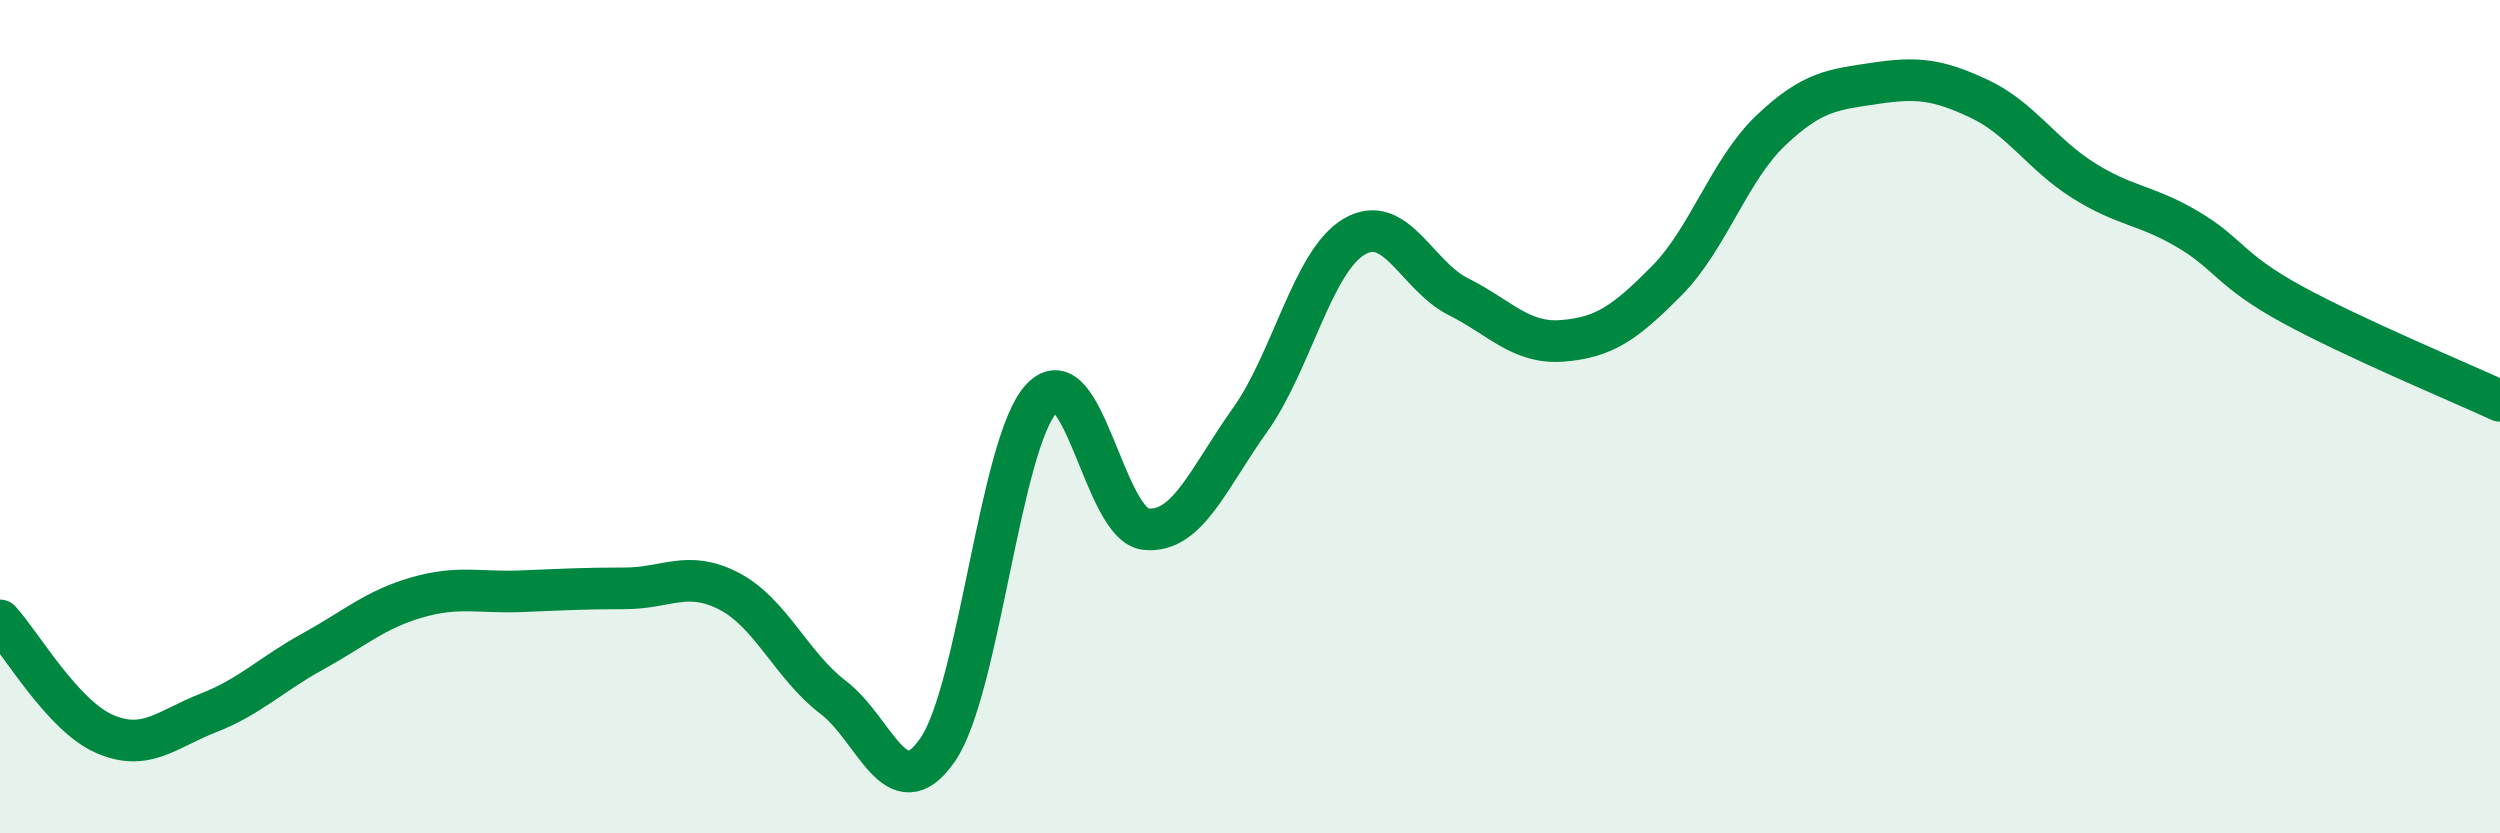
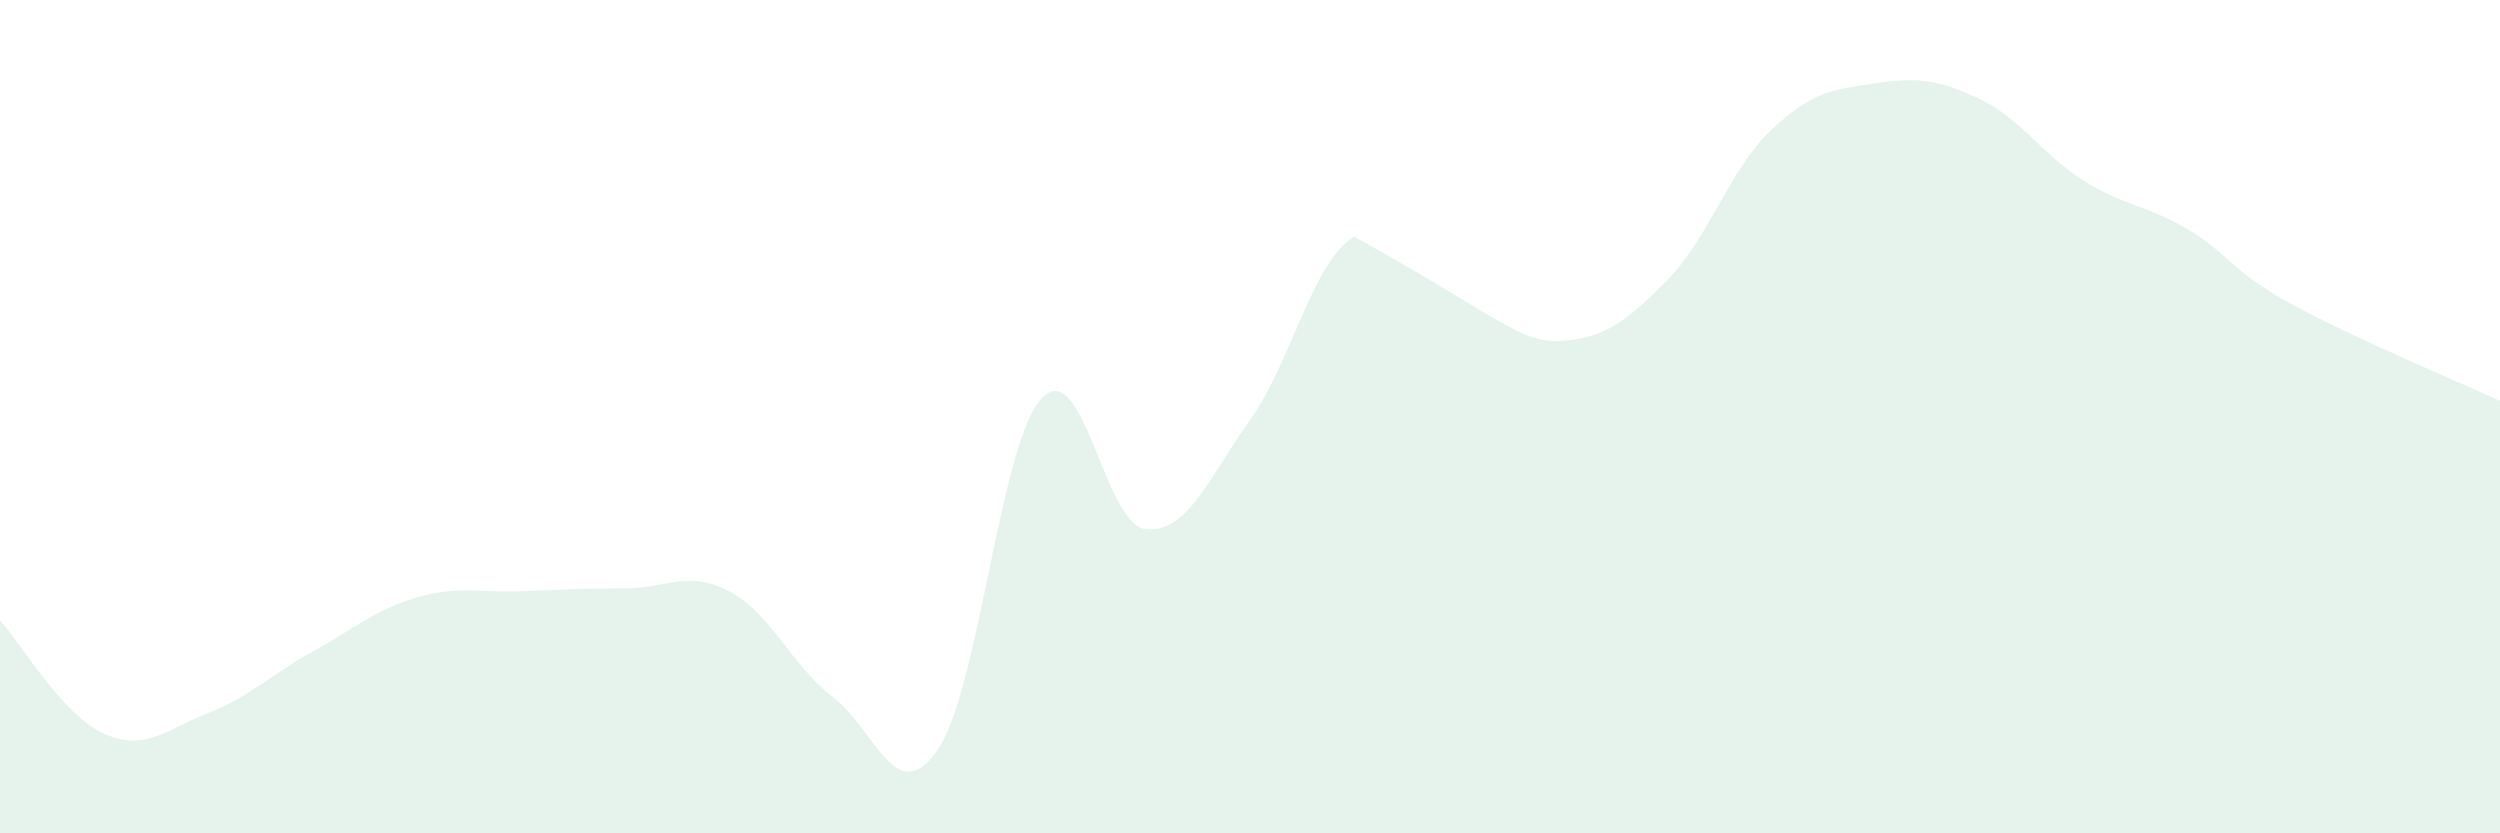
<svg xmlns="http://www.w3.org/2000/svg" width="60" height="20" viewBox="0 0 60 20">
-   <path d="M 0,14.89 C 0.5,15.43 1.5,17.17 2.5,17.61 C 3.5,18.05 4,17.5 5,17.11 C 6,16.72 6.5,16.19 7.5,15.64 C 8.5,15.09 9,14.63 10,14.34 C 11,14.05 11.5,14.23 12.5,14.19 C 13.5,14.15 14,14.12 15,14.12 C 16,14.12 16.5,13.67 17.5,14.19 C 18.5,14.71 19,15.98 20,16.74 C 21,17.5 21.5,19.44 22.5,18 C 23.5,16.56 24,10.62 25,9.56 C 26,8.5 26.5,12.6 27.5,12.7 C 28.5,12.8 29,11.48 30,10.08 C 31,8.68 31.5,6.27 32.5,5.68 C 33.5,5.09 34,6.62 35,7.12 C 36,7.62 36.5,8.26 37.5,8.18 C 38.5,8.1 39,7.75 40,6.74 C 41,5.73 41.5,4.08 42.5,3.13 C 43.5,2.18 44,2.15 45,2 C 46,1.85 46.5,1.9 47.5,2.37 C 48.5,2.84 49,3.7 50,4.33 C 51,4.96 51.5,4.91 52.5,5.5 C 53.5,6.09 53.5,6.48 55,7.3 C 56.5,8.12 59,9.16 60,9.62L60 20L0 20Z" fill="#008740" opacity="0.1" stroke-linecap="round" stroke-linejoin="round" />
-   <path d="M 0,14.89 C 0.5,15.43 1.5,17.17 2.5,17.61 C 3.5,18.05 4,17.5 5,17.11 C 6,16.72 6.5,16.19 7.5,15.64 C 8.5,15.09 9,14.63 10,14.34 C 11,14.05 11.5,14.23 12.5,14.19 C 13.5,14.15 14,14.12 15,14.12 C 16,14.12 16.5,13.67 17.5,14.19 C 18.5,14.71 19,15.98 20,16.74 C 21,17.5 21.5,19.44 22.5,18 C 23.5,16.56 24,10.62 25,9.56 C 26,8.5 26.5,12.6 27.5,12.7 C 28.5,12.8 29,11.48 30,10.08 C 31,8.68 31.5,6.27 32.5,5.68 C 33.5,5.09 34,6.62 35,7.12 C 36,7.62 36.5,8.26 37.5,8.18 C 38.5,8.1 39,7.75 40,6.74 C 41,5.73 41.5,4.08 42.5,3.13 C 43.5,2.18 44,2.15 45,2 C 46,1.85 46.5,1.9 47.5,2.37 C 48.5,2.84 49,3.7 50,4.33 C 51,4.96 51.5,4.91 52.5,5.5 C 53.5,6.09 53.5,6.48 55,7.3 C 56.5,8.12 59,9.16 60,9.62" stroke="#008740" stroke-width="1" fill="none" stroke-linecap="round" stroke-linejoin="round" />
+   <path d="M 0,14.89 C 0.5,15.43 1.5,17.17 2.5,17.61 C 3.5,18.05 4,17.5 5,17.11 C 6,16.72 6.5,16.19 7.5,15.64 C 8.5,15.09 9,14.63 10,14.34 C 11,14.05 11.5,14.23 12.5,14.19 C 13.5,14.15 14,14.12 15,14.12 C 16,14.12 16.5,13.67 17.5,14.19 C 18.5,14.71 19,15.98 20,16.74 C 21,17.5 21.5,19.44 22.5,18 C 23.5,16.56 24,10.62 25,9.56 C 26,8.5 26.5,12.6 27.5,12.7 C 28.5,12.8 29,11.48 30,10.08 C 31,8.68 31.5,6.27 32.5,5.68 C 36,7.62 36.5,8.26 37.5,8.18 C 38.5,8.1 39,7.75 40,6.74 C 41,5.73 41.5,4.08 42.5,3.13 C 43.5,2.18 44,2.15 45,2 C 46,1.85 46.5,1.9 47.5,2.37 C 48.5,2.84 49,3.7 50,4.33 C 51,4.96 51.5,4.91 52.5,5.5 C 53.5,6.09 53.5,6.48 55,7.3 C 56.5,8.12 59,9.16 60,9.62L60 20L0 20Z" fill="#008740" opacity="0.1" stroke-linecap="round" stroke-linejoin="round" />
</svg>